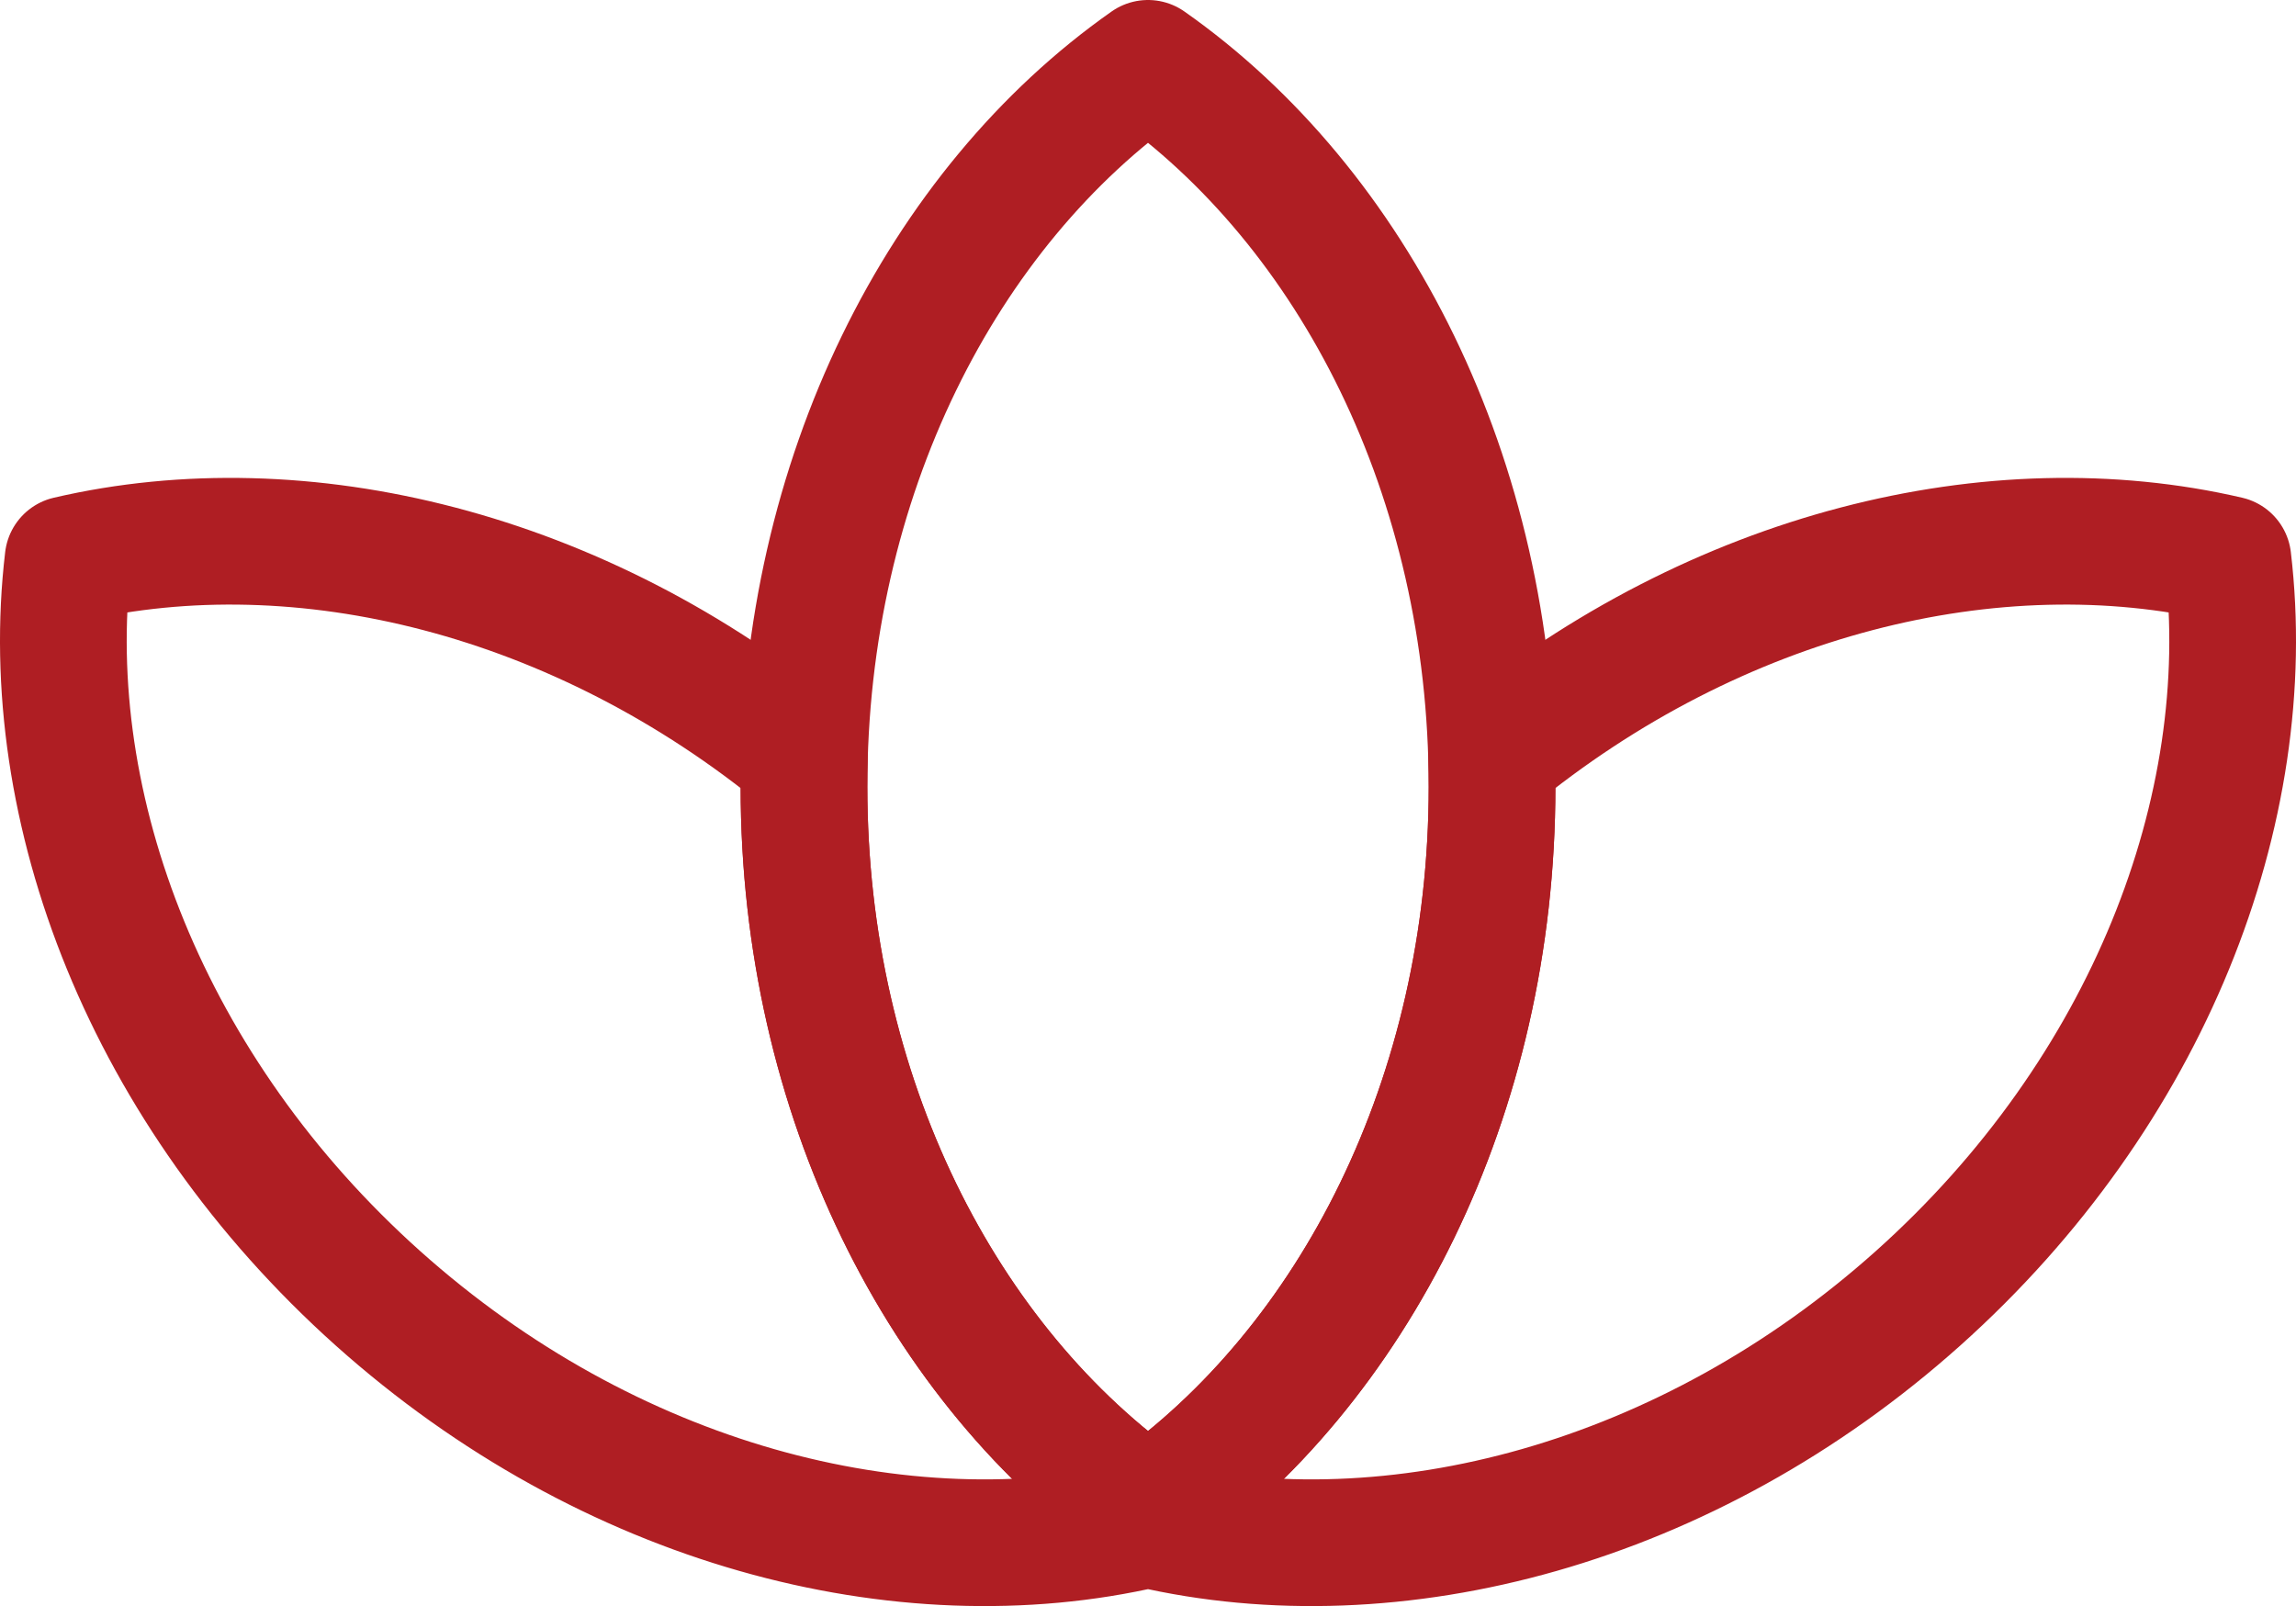
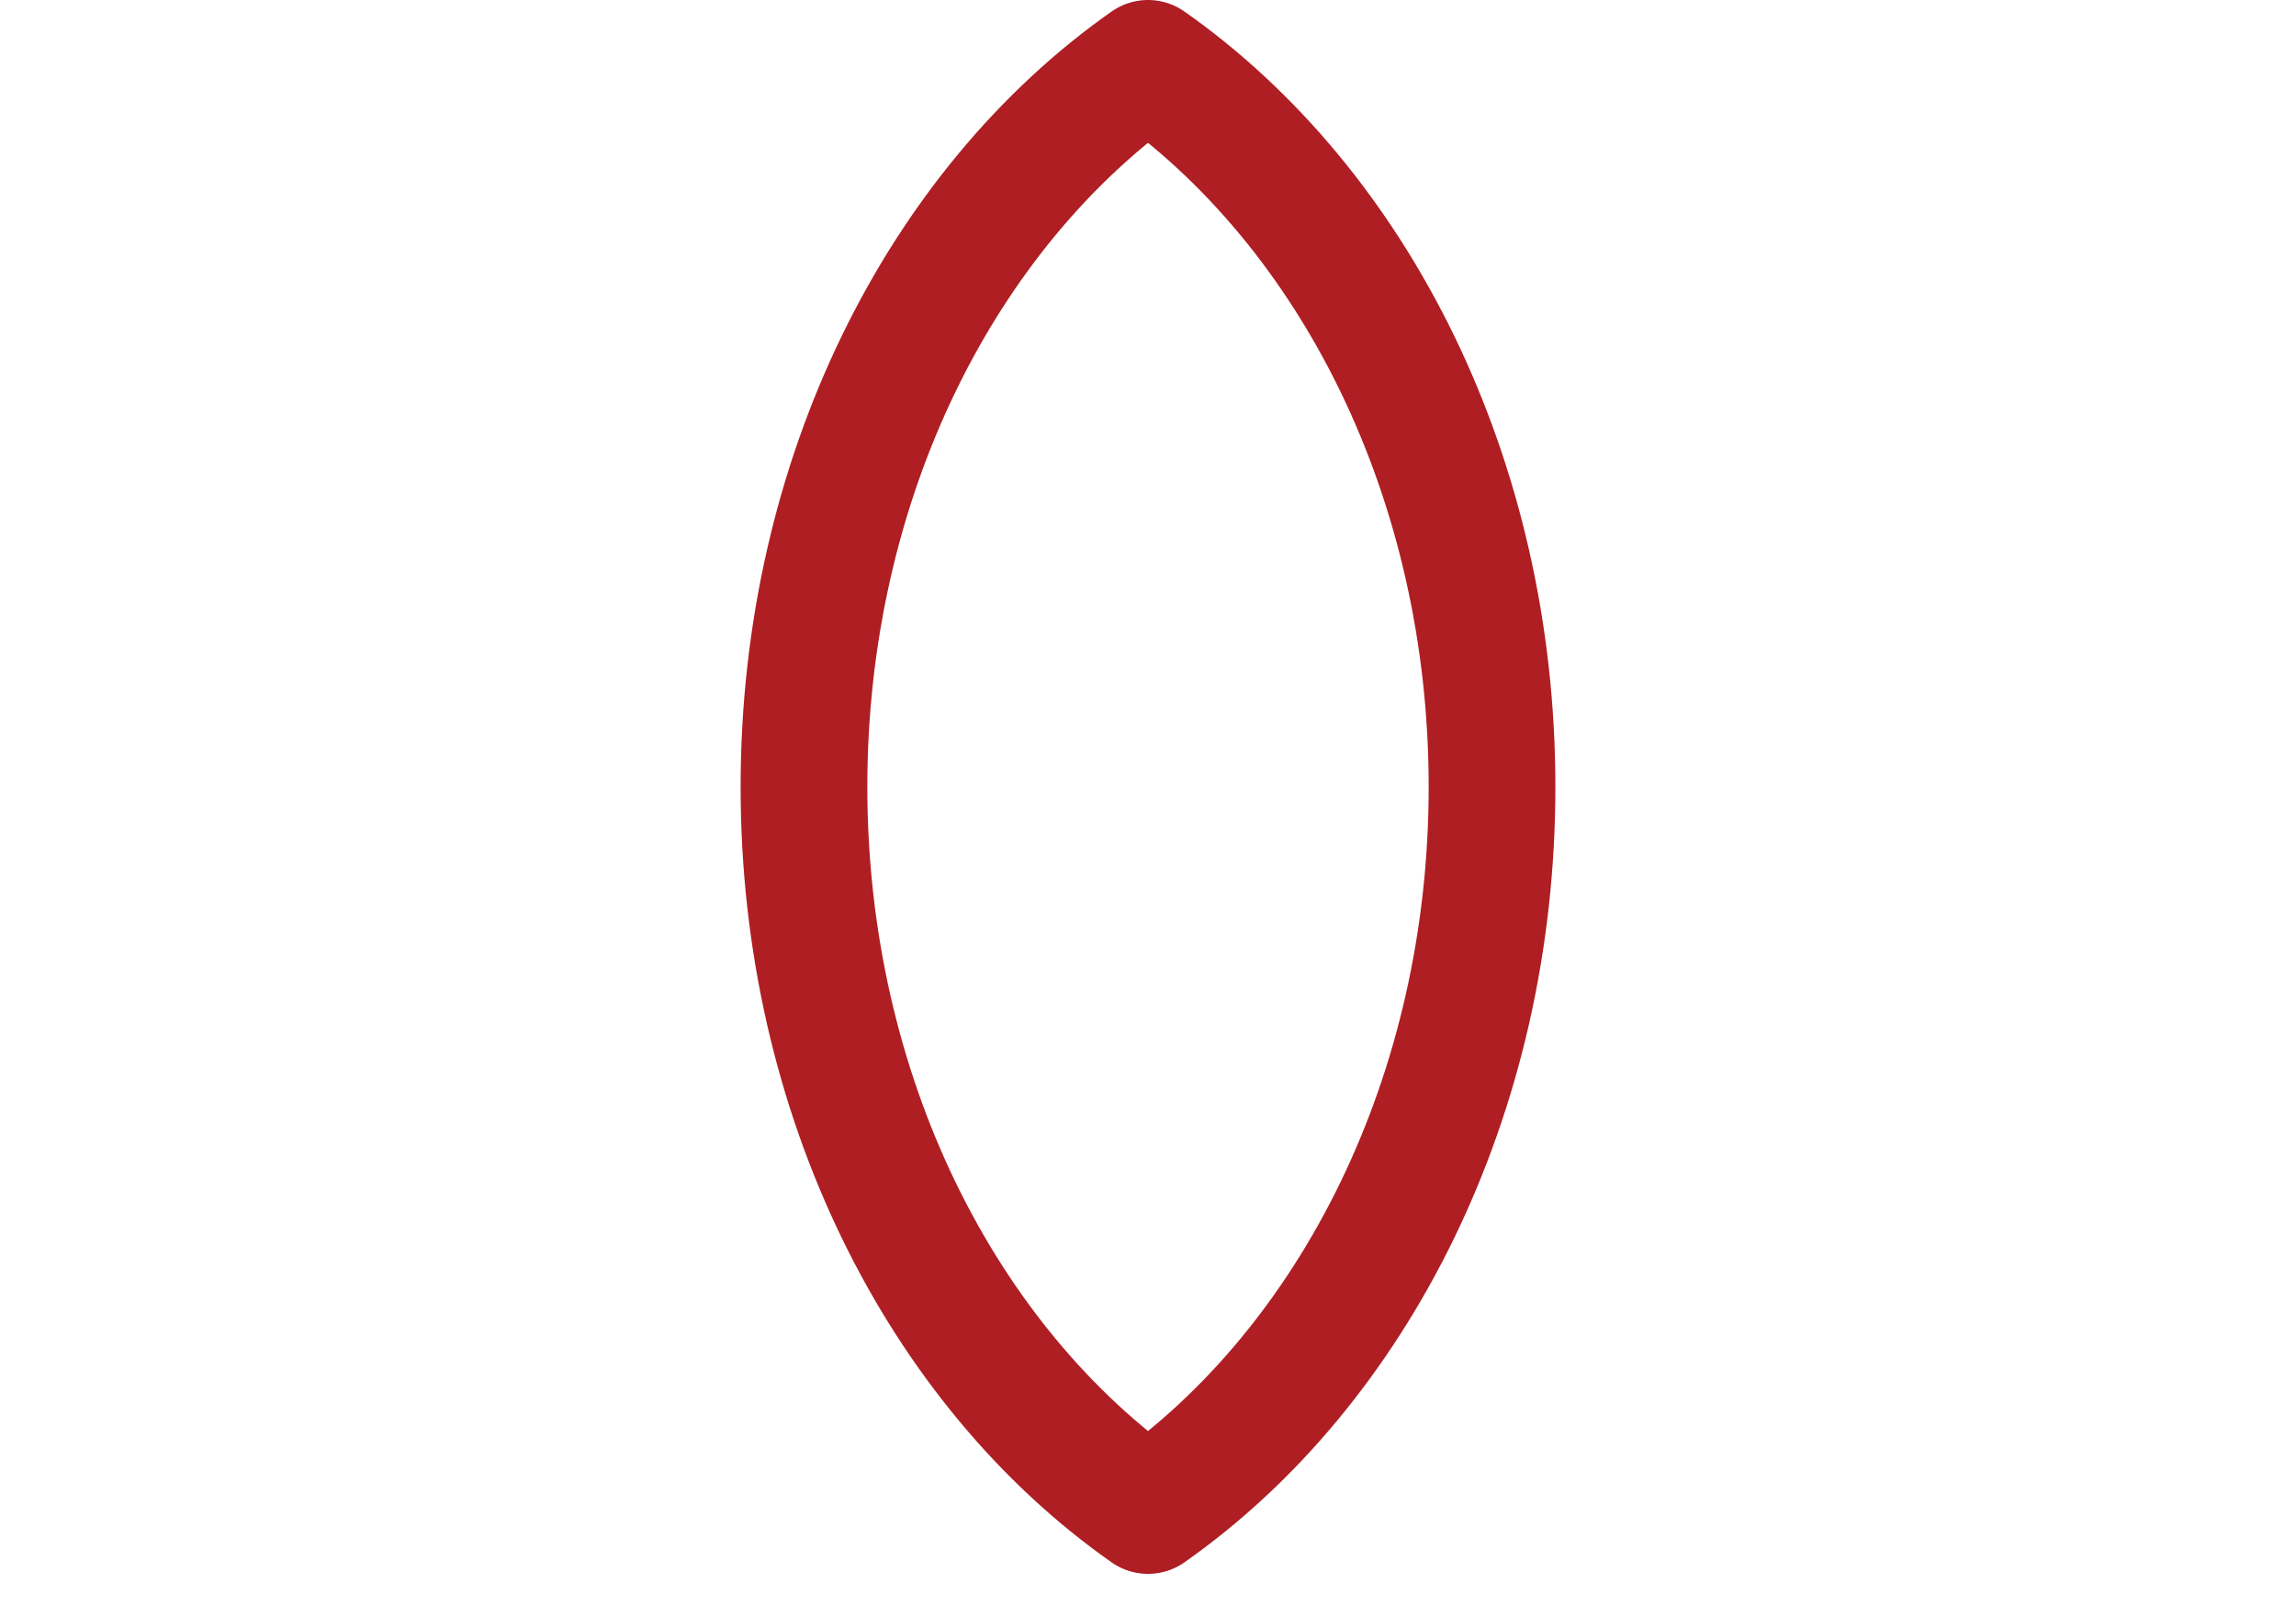
<svg xmlns="http://www.w3.org/2000/svg" xmlns:xlink="http://www.w3.org/1999/xlink" version="1.1" id="Layer_1" x="0px" y="0px" width="271.793px" height="190.156px" viewBox="0 0 271.793 190.156" enable-background="new 0 0 271.793 190.156" xml:space="preserve">
  <g>
    <defs>
-       <rect id="SVGID_1_" width="271.793" height="190.156" />
-     </defs>
+       </defs>
    <clipPath id="SVGID_2_">
      <use xlink:href="#SVGID_1_" overflow="visible" />
    </clipPath>
-     <path fill="none" stroke="#af1e23" stroke-width="15" stroke-linecap="round" stroke-linejoin="round" stroke-miterlimit="10" d="   M227.053,153.716c-27.279,24.409-62.025,33.523-90.998,26.788c-0.058-0.498-0.109-0.989-0.155-1.487   c-0.052,0.498-0.103,0.989-0.161,1.487c-28.974,6.735-63.719-2.379-90.998-26.788C17.461,129.3,4.565,95.776,8.062,66.235   c27.629-6.426,60.512,1.564,87.158,23.497c-0.025,1.144-0.045,2.289-0.045,3.439c0,36.608,16.38,68.573,40.725,85.671   c24.344-17.098,40.725-49.063,40.725-85.671c0-1.15-0.019-2.301-0.045-3.445c26.646-21.927,59.523-29.917,87.152-23.491   C267.229,95.776,254.332,129.3,227.053,153.716z" />
    <path fill="none" stroke="#af1e23" stroke-width="15" stroke-linecap="round" stroke-linejoin="round" stroke-miterlimit="10" d="   M176.622,93.171c0,36.607-16.38,68.573-40.725,85.671c-24.344-17.098-40.725-49.064-40.725-85.671S111.553,24.598,135.897,7.5   C160.242,24.598,176.622,56.564,176.622,93.171z" />
  </g>
</svg>